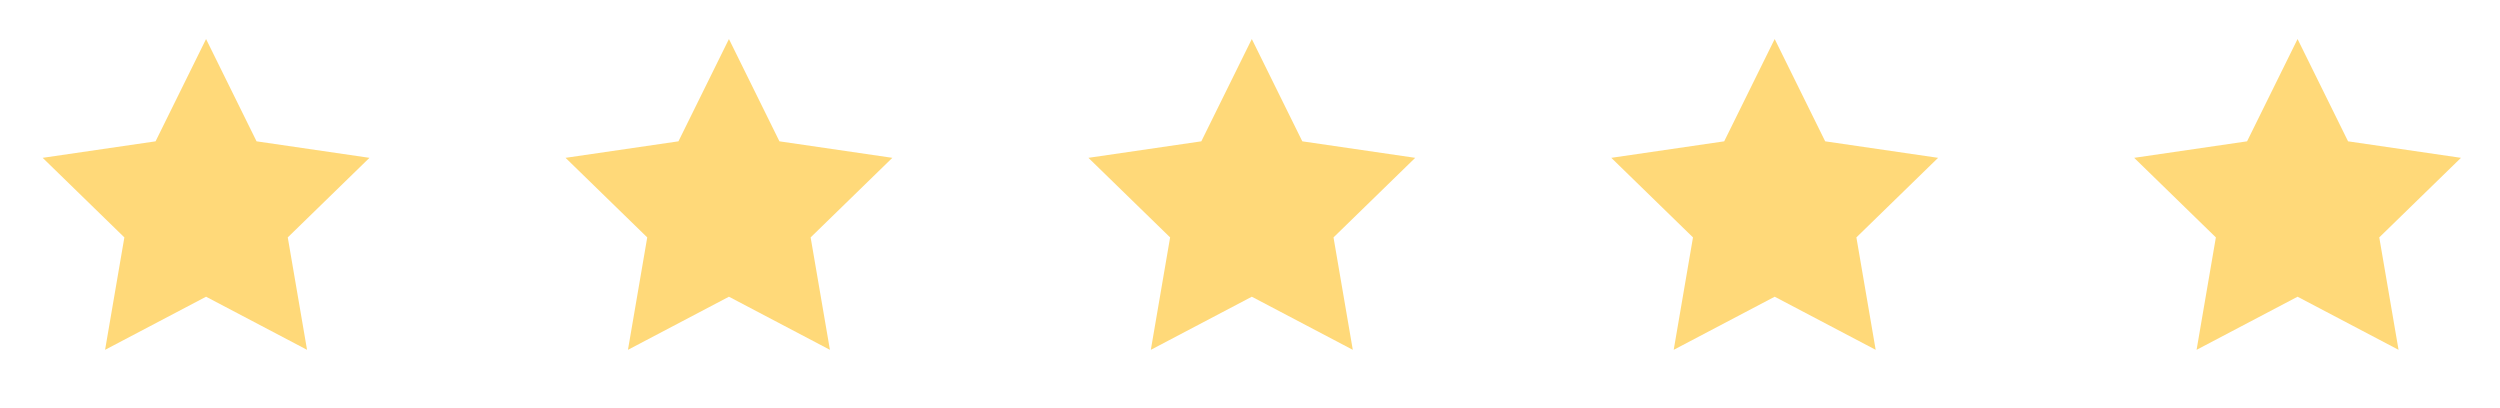
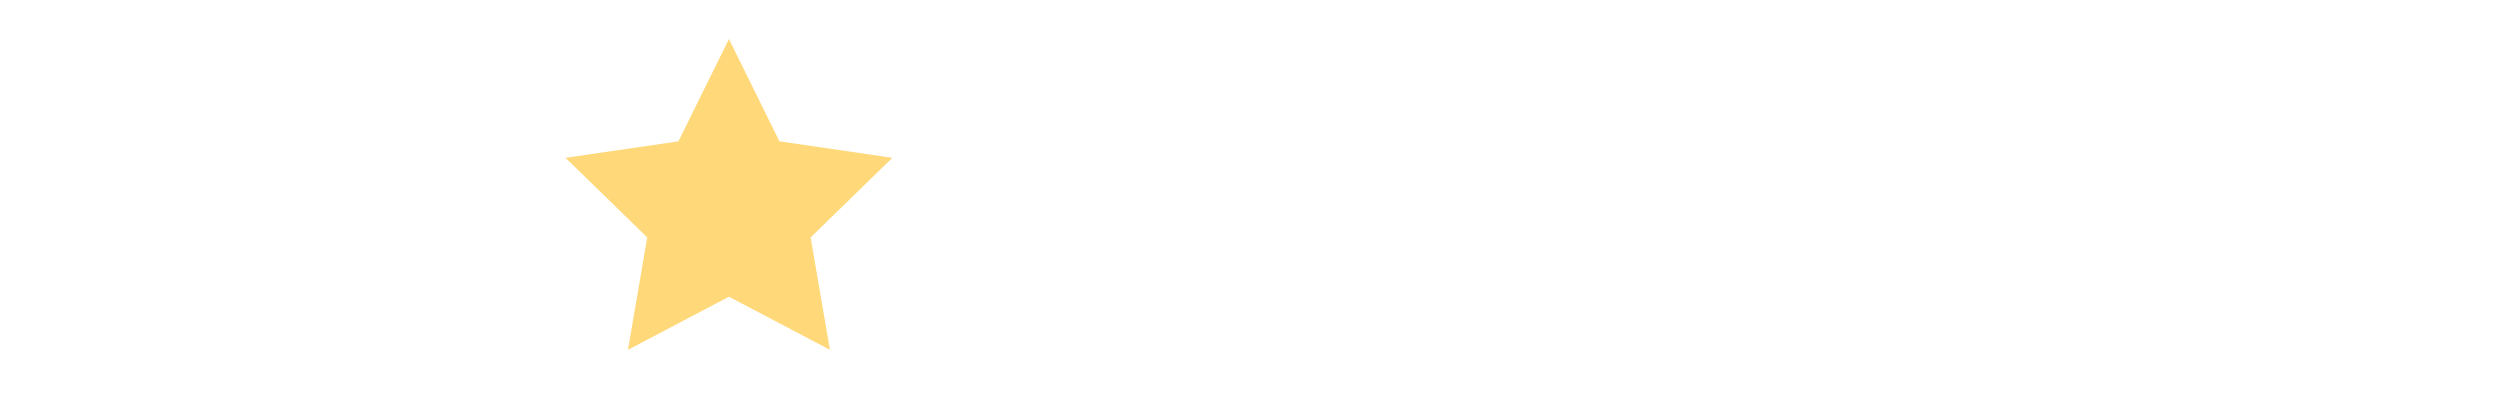
<svg xmlns="http://www.w3.org/2000/svg" width="153" height="25" viewBox="0 0 153 25" fill="none">
-   <path d="M12.611 2.389L15.701 8.649L22.611 9.659L17.611 14.529L18.791 21.409L12.611 18.159L6.431 21.409L7.611 14.529L2.611 9.659L9.521 8.649L12.611 2.389Z" fill="#FFD979" />
  <path d="M44.611 2.389L47.701 8.649L54.611 9.659L49.611 14.529L50.791 21.409L44.611 18.159L38.431 21.409L39.611 14.529L34.611 9.659L41.521 8.649L44.611 2.389Z" fill="#FFD979" />
-   <path d="M76.611 2.389L79.701 8.649L86.611 9.659L81.611 14.529L82.791 21.409L76.611 18.159L70.431 21.409L71.611 14.529L66.611 9.659L73.521 8.649L76.611 2.389Z" fill="#FFD979" />
-   <path d="M108.611 2.389L111.701 8.649L118.611 9.659L113.611 14.529L114.791 21.409L108.611 18.159L102.431 21.409L103.611 14.529L98.611 9.659L105.521 8.649L108.611 2.389Z" fill="#FFD979" />
-   <path d="M140.611 2.389L143.701 8.649L150.611 9.659L145.611 14.529L146.791 21.409L140.611 18.159L134.431 21.409L135.611 14.529L130.611 9.659L137.521 8.649L140.611 2.389Z" fill="#FFD979" />
</svg>